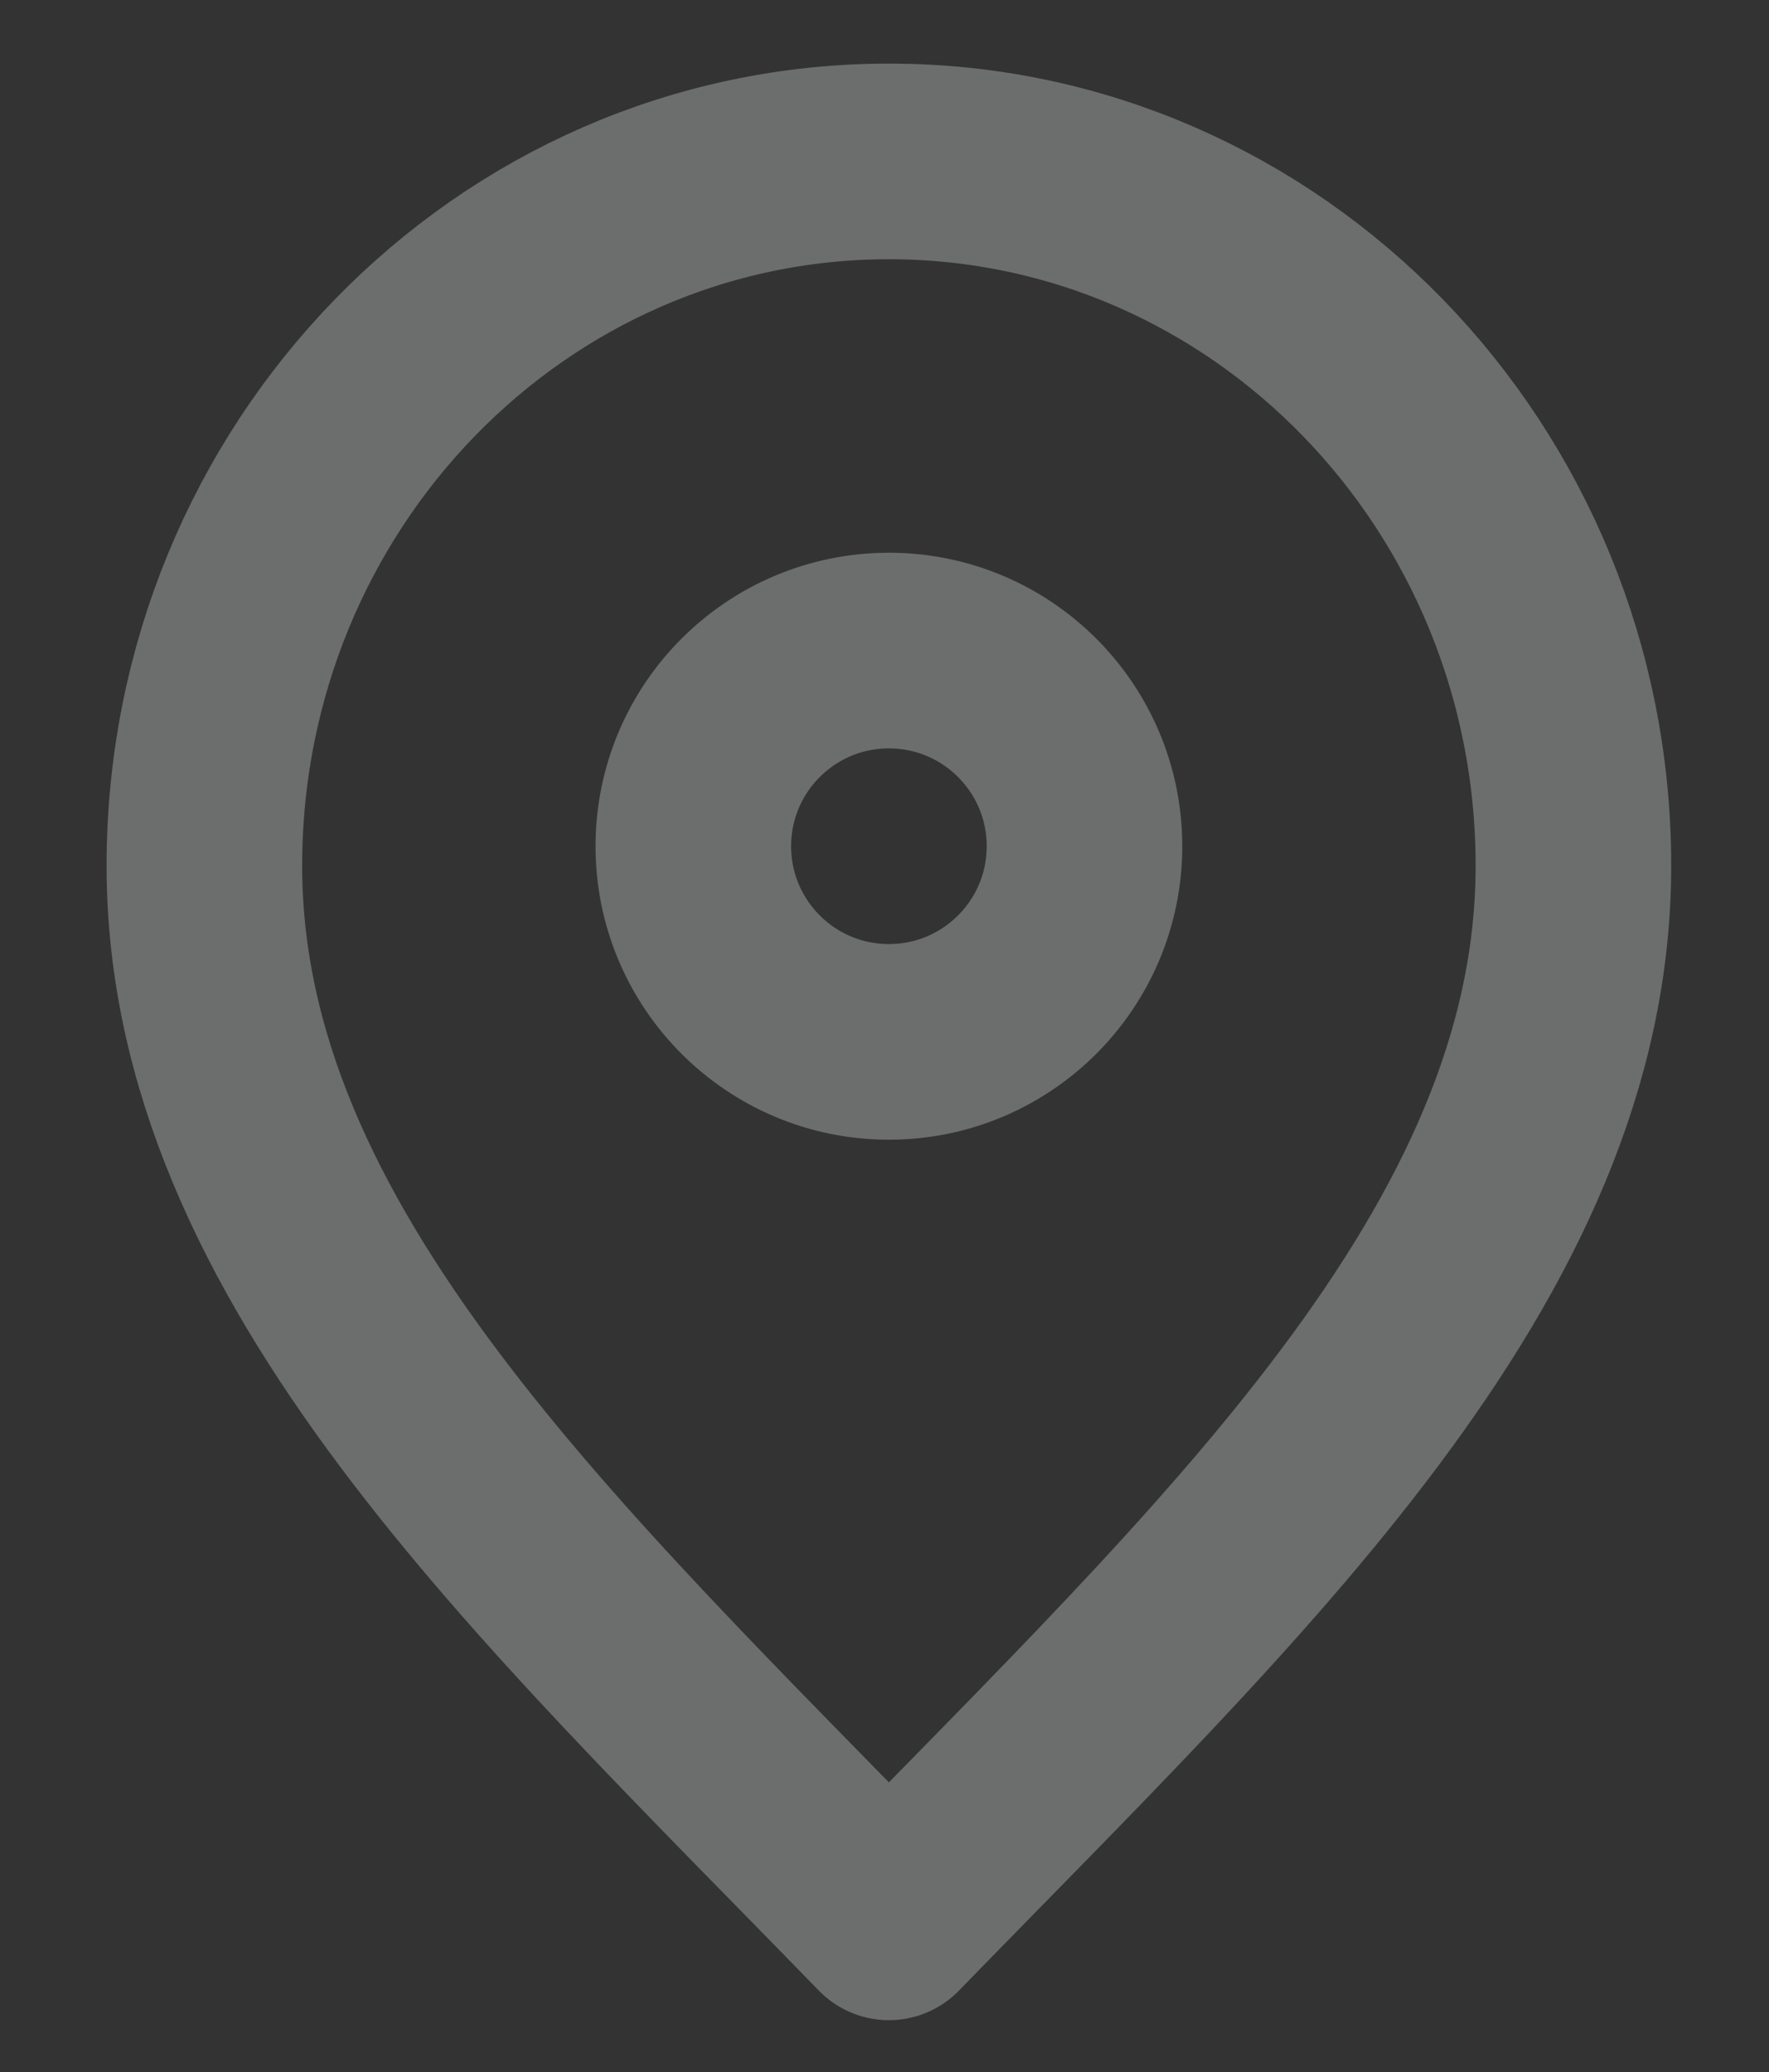
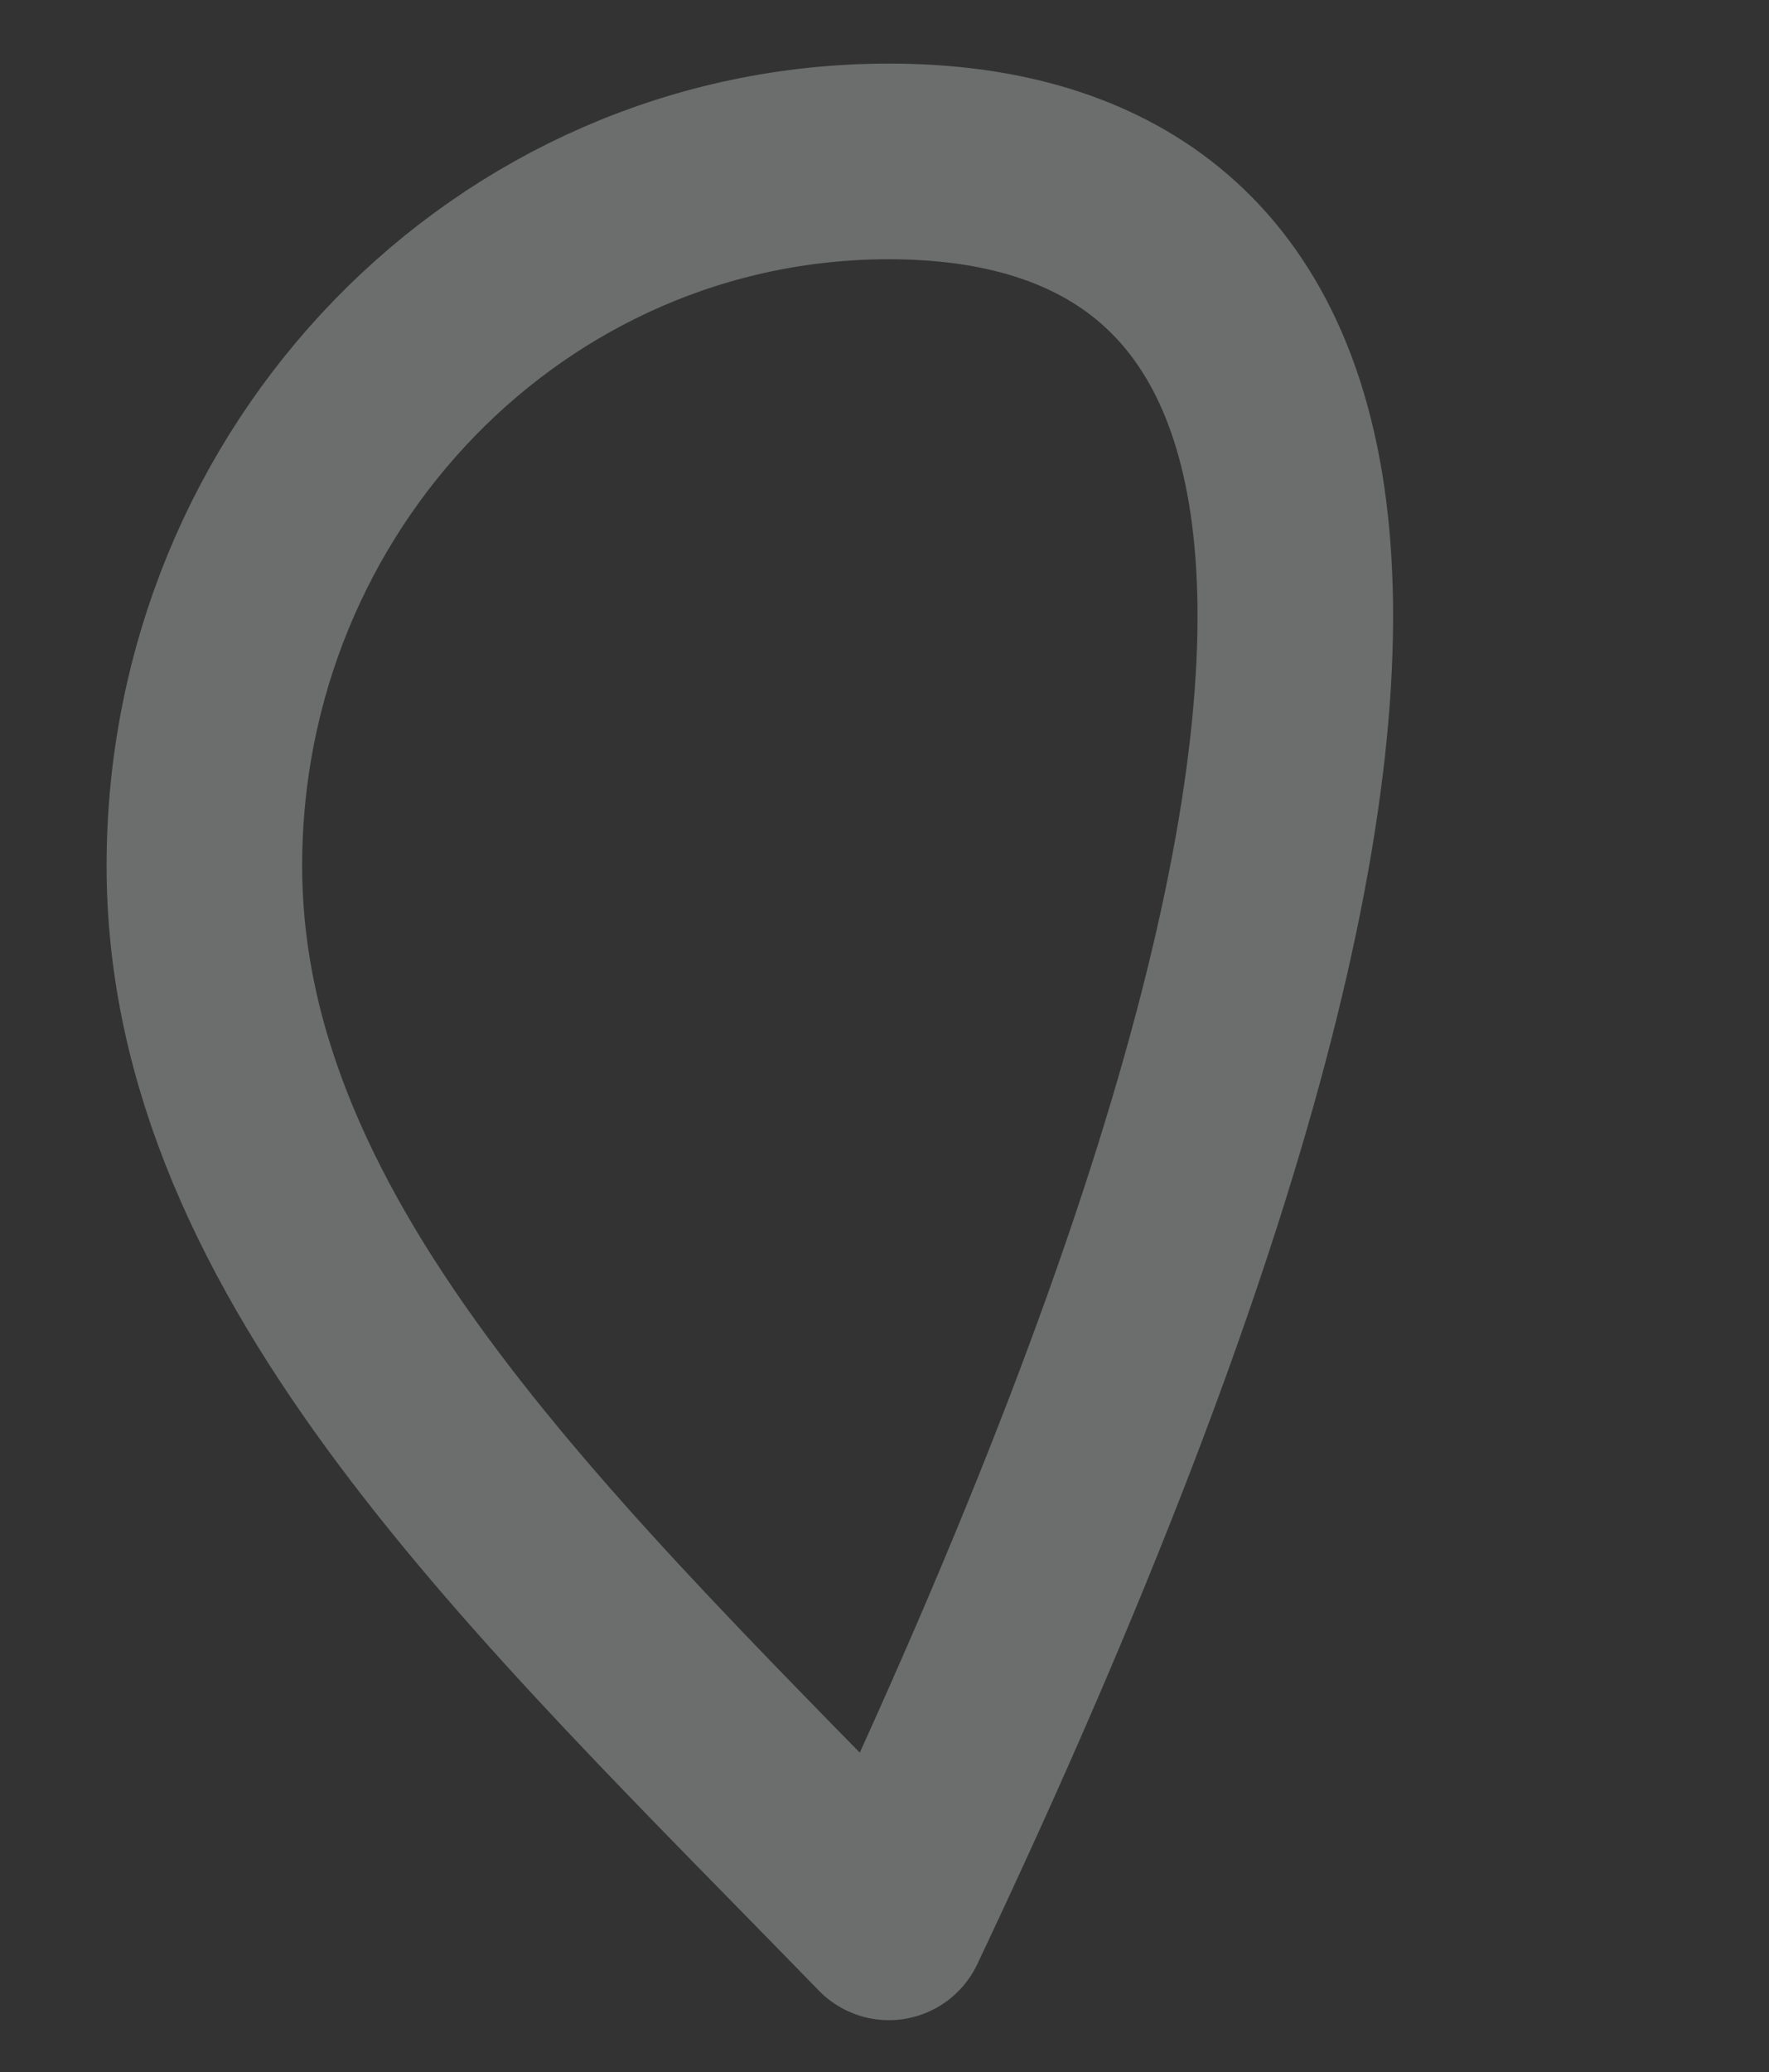
<svg xmlns="http://www.w3.org/2000/svg" width="603" height="706" viewBox="0 0 603 706" fill="none">
  <rect x="0" y="0" width="603" height="706" fill="#333333" stroke="none" />
  <g opacity="0.3">
-     <path d="M302.997 655C419.664 535 536.331 427.547 536.331 295C536.331 162.452 431.864 55 302.997 55C174.131 55 69.664 162.452 69.664 295C69.664 427.547 186.331 535 302.997 655Z" stroke="#EFF9F0" stroke-width="66.667" stroke-linecap="round" stroke-linejoin="round" />
-     <path d="M303.003 355C339.823 355 369.669 325.154 369.669 288.334C369.669 251.515 339.823 221.667 303.003 221.667C266.183 221.667 236.336 251.515 236.336 288.334C236.336 325.154 266.183 355 303.003 355Z" stroke="#EFF9F0" stroke-width="66.667" stroke-linecap="round" stroke-linejoin="round" />
+     <path d="M302.997 655C536.331 162.452 431.864 55 302.997 55C174.131 55 69.664 162.452 69.664 295C69.664 427.547 186.331 535 302.997 655Z" stroke="#EFF9F0" stroke-width="66.667" stroke-linecap="round" stroke-linejoin="round" />
  </g>
</svg>